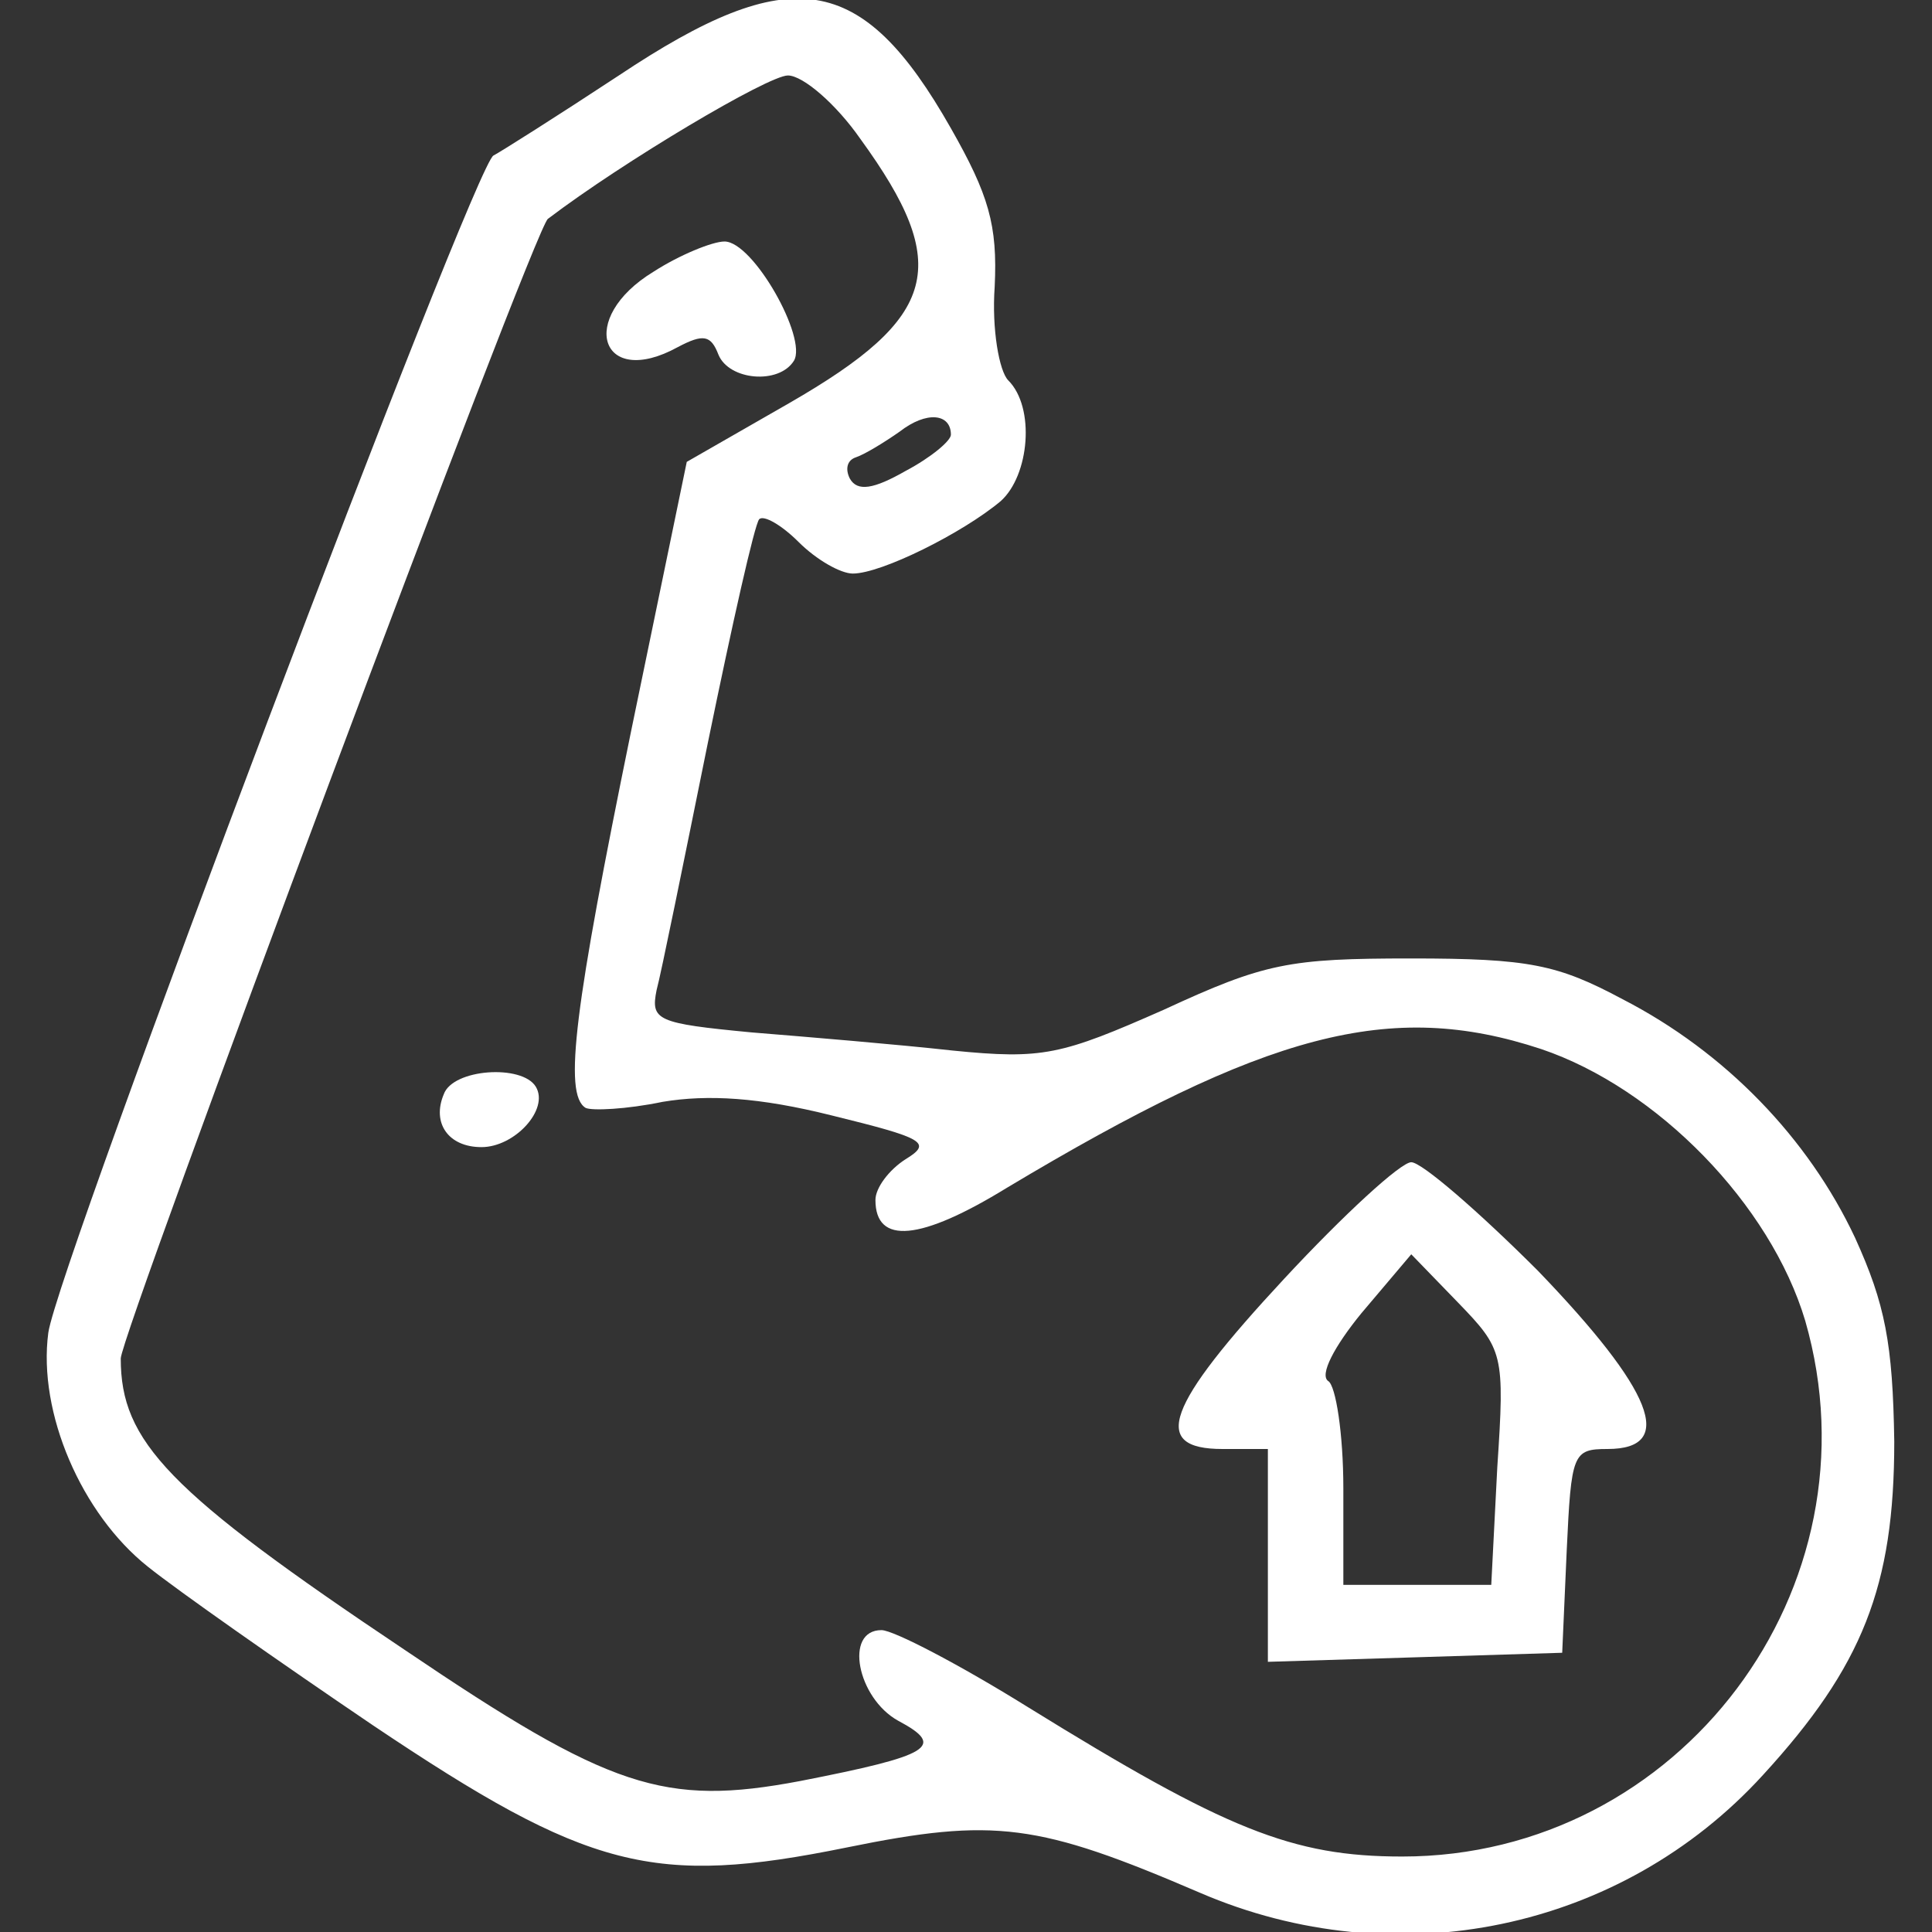
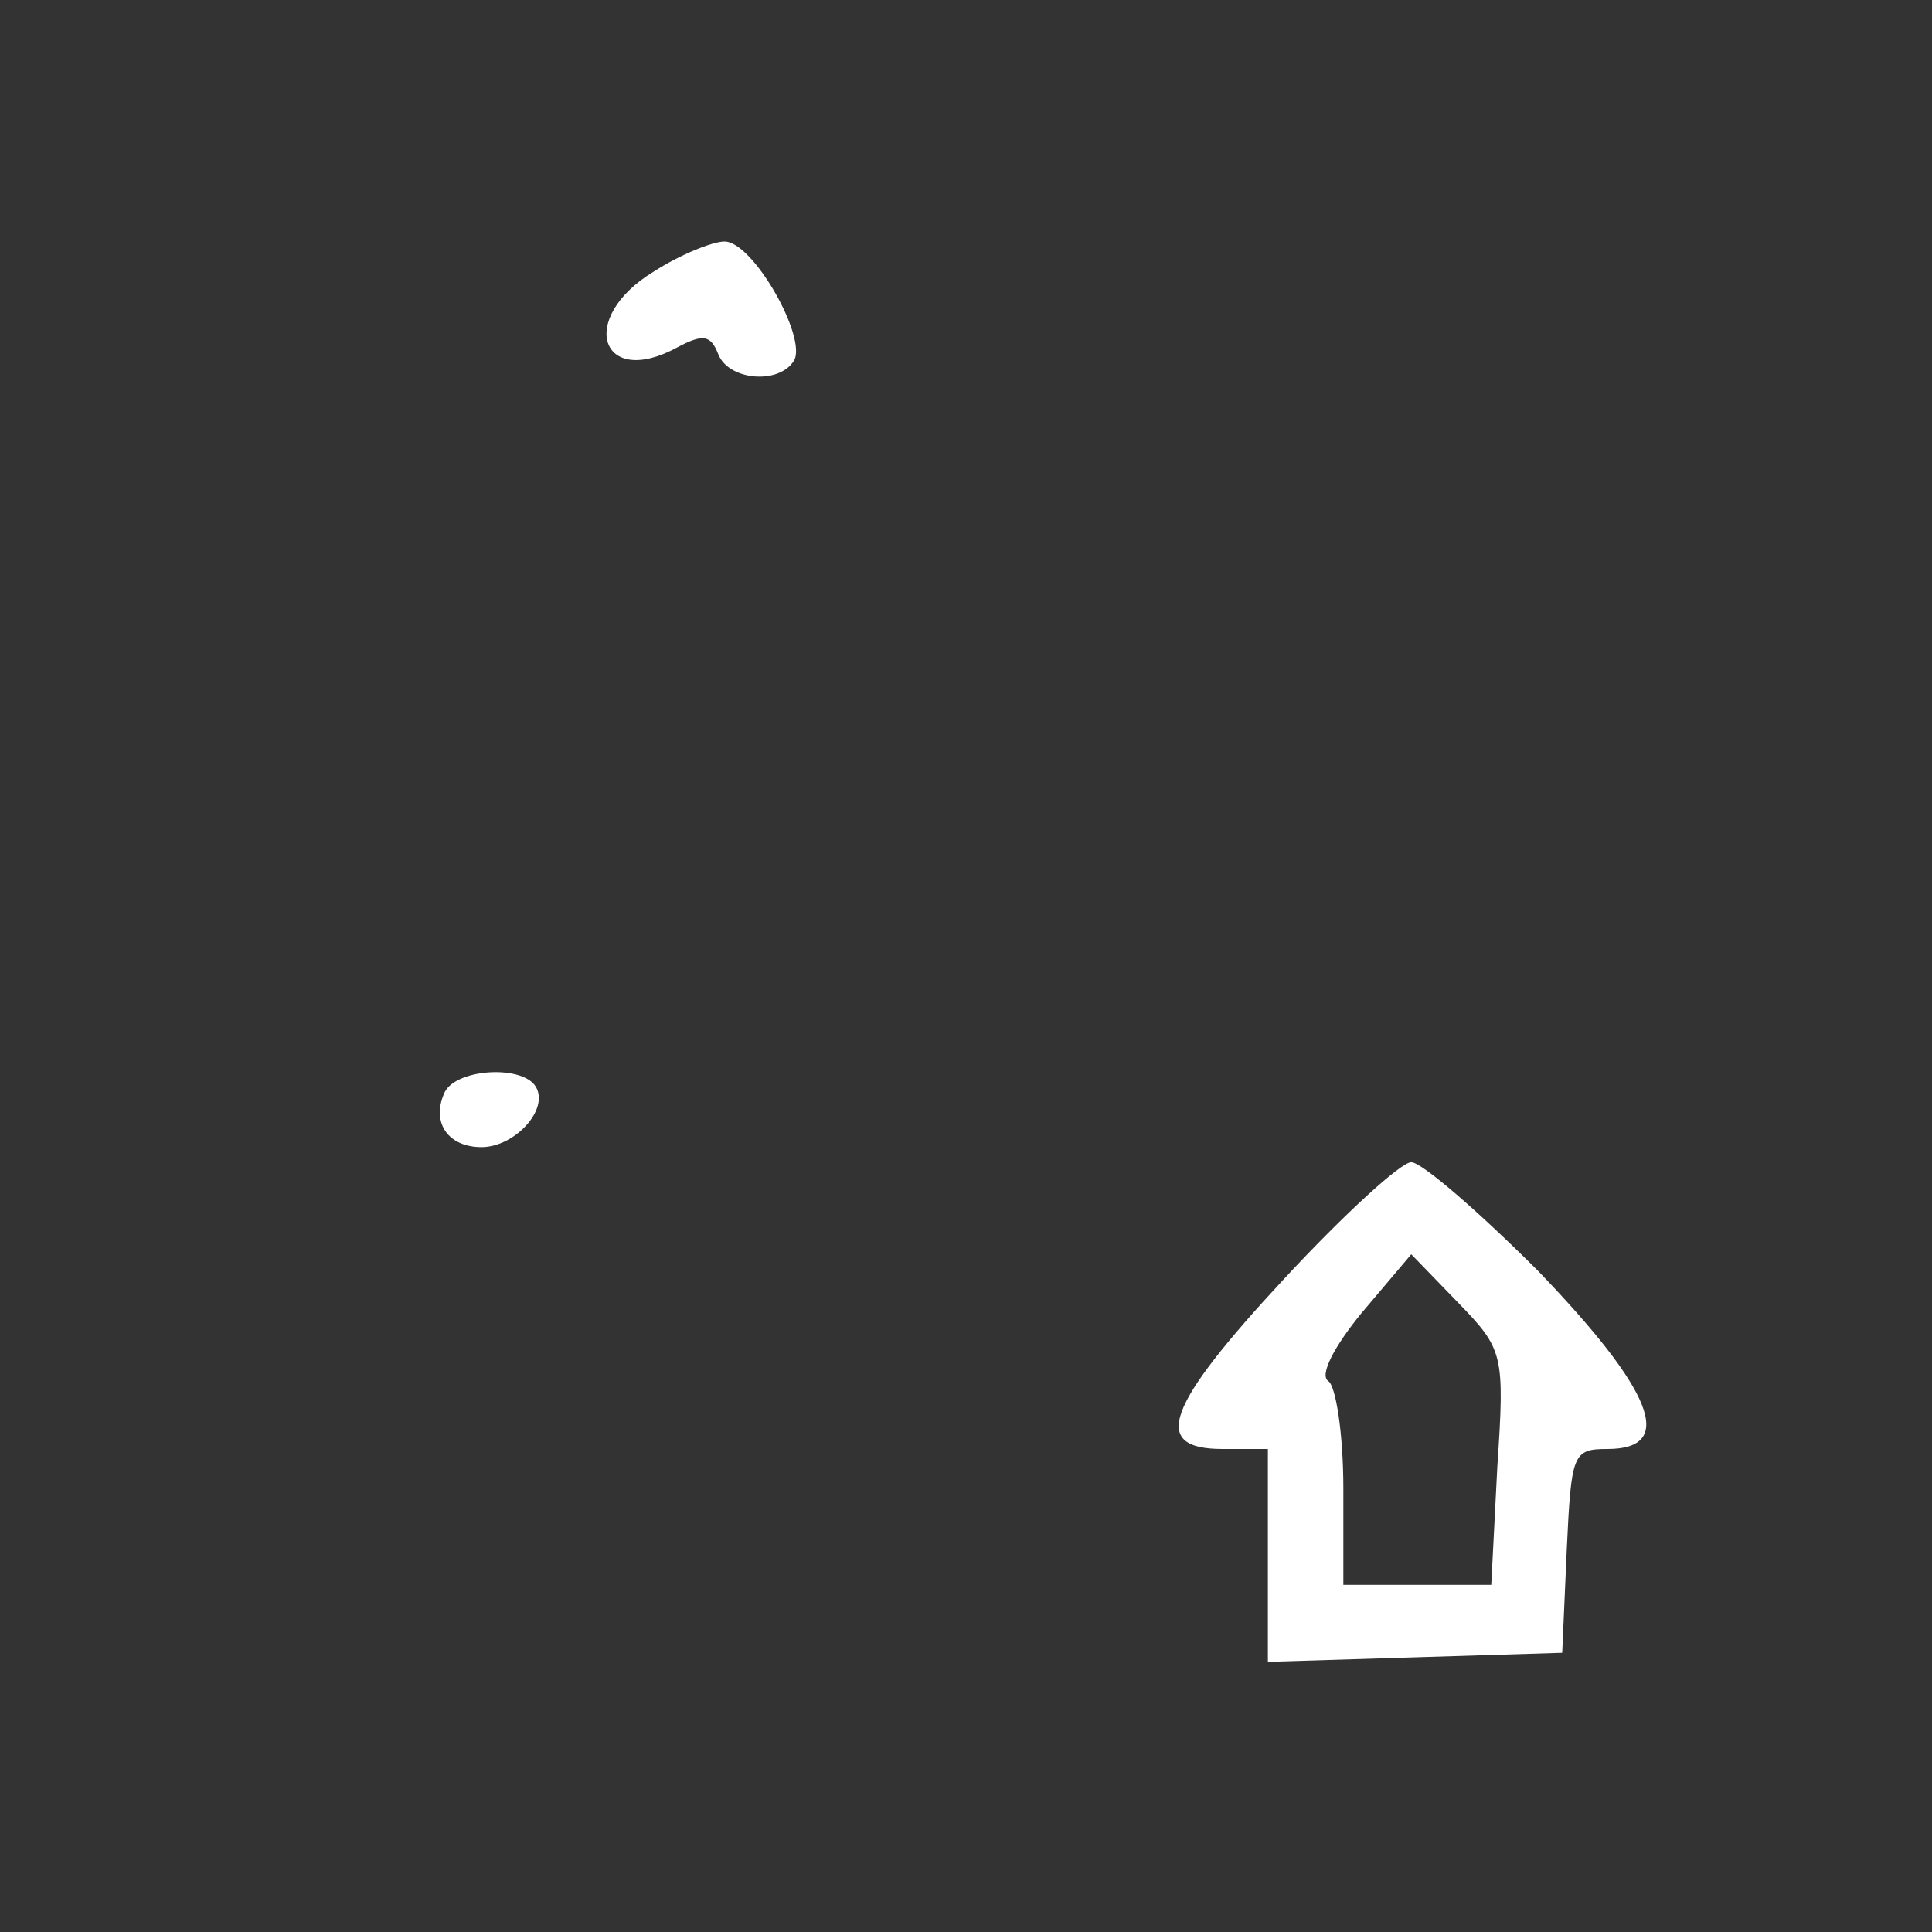
<svg xmlns="http://www.w3.org/2000/svg" version="1.0" width="128pt" height="128pt" viewBox="0 0 128 128" preserveAspectRatio="xMidYMid meet">
  <rect x="0" y="0" width="128" height="128" fill="#333333" stroke="none" />
  <g transform="translate(0,128) scale(0.1,-0.1)" fill="#ffffff" stroke="none">
-     <path d="M410 1230 c-41 -27 -79 -51 -83 -53 -12 -4 -289 -736 -295 -780 -7 -53 22 -120 66 -155 20 -16 87 -63 149 -105 143 -96 186 -107 314 -81 98 20 127 16 234 -30 130 -56 279 -25 373 78 66 72 87 125 87 221 -1 65 -6 91 -26 135 -31 66 -86 123 -154 158 -43 23 -62 27 -140 27 -81 0 -97 -3 -164 -34 -68 -30 -80 -33 -140 -27 -36 4 -96 9 -133 12 -63 6 -67 8 -63 28 3 11 18 85 34 164 16 78 31 145 34 148 3 3 15 -4 26 -15 12 -12 28 -21 36 -21 19 0 73 27 98 48 19 17 23 62 5 80 -6 6 -11 34 -9 62 2 41 -4 61 -29 105 -59 104 -106 111 -220 35z m160 -42 c61 -84 52 -118 -47 -175 l-68 -39 -37 -179 c-37 -181 -45 -240 -30 -249 4 -2 27 -1 51 4 30 5 64 3 112 -9 61 -15 67 -18 49 -29 -11 -7 -20 -19 -20 -27 0 -30 30 -27 87 8 172 103 254 125 354 92 77 -26 152 -103 175 -180 51 -177 -83 -355 -267 -355 -73 0 -117 18 -248 99 -45 28 -89 51 -97 51 -25 0 -16 -45 11 -60 32 -17 22 -23 -65 -40 -90 -17 -126 -5 -262 87 -157 105 -188 138 -188 193 0 16 274 749 283 755 50 38 146 95 159 95 10 0 32 -19 48 -42z m60 -196 c0 -4 -13 -15 -30 -24 -21 -12 -32 -14 -37 -5 -3 6 -2 12 4 14 6 2 19 10 29 17 18 14 34 12 34 -2z" />
    <path d="M433 1100 c-51 -31 -35 -78 16 -50 17 9 22 8 27 -5 7 -17 40 -20 50 -4 9 15 -27 79 -46 79 -8 0 -30 -9 -47 -20z" />
-     <path d="M294 555 c-8 -19 3 -35 25 -35 22 0 45 25 36 40 -9 15 -55 12 -61 -5z" />
+     <path d="M294 555 c-8 -19 3 -35 25 -35 22 0 45 25 36 40 -9 15 -55 12 -61 -5" />
    <path d="M851 433 c-79 -85 -89 -113 -41 -113 l30 0 0 -70 0 -71 98 3 97 3 3 68 c3 64 4 67 27 67 46 0 30 39 -46 118 -39 39 -77 72 -84 72 -7 0 -45 -35 -84 -77z m141 -125 l-4 -78 -49 0 -49 0 0 64 c0 36 -5 68 -10 71 -6 4 4 23 22 45 l33 39 31 -32 c30 -31 31 -34 26 -109z" />
  </g>
</svg>